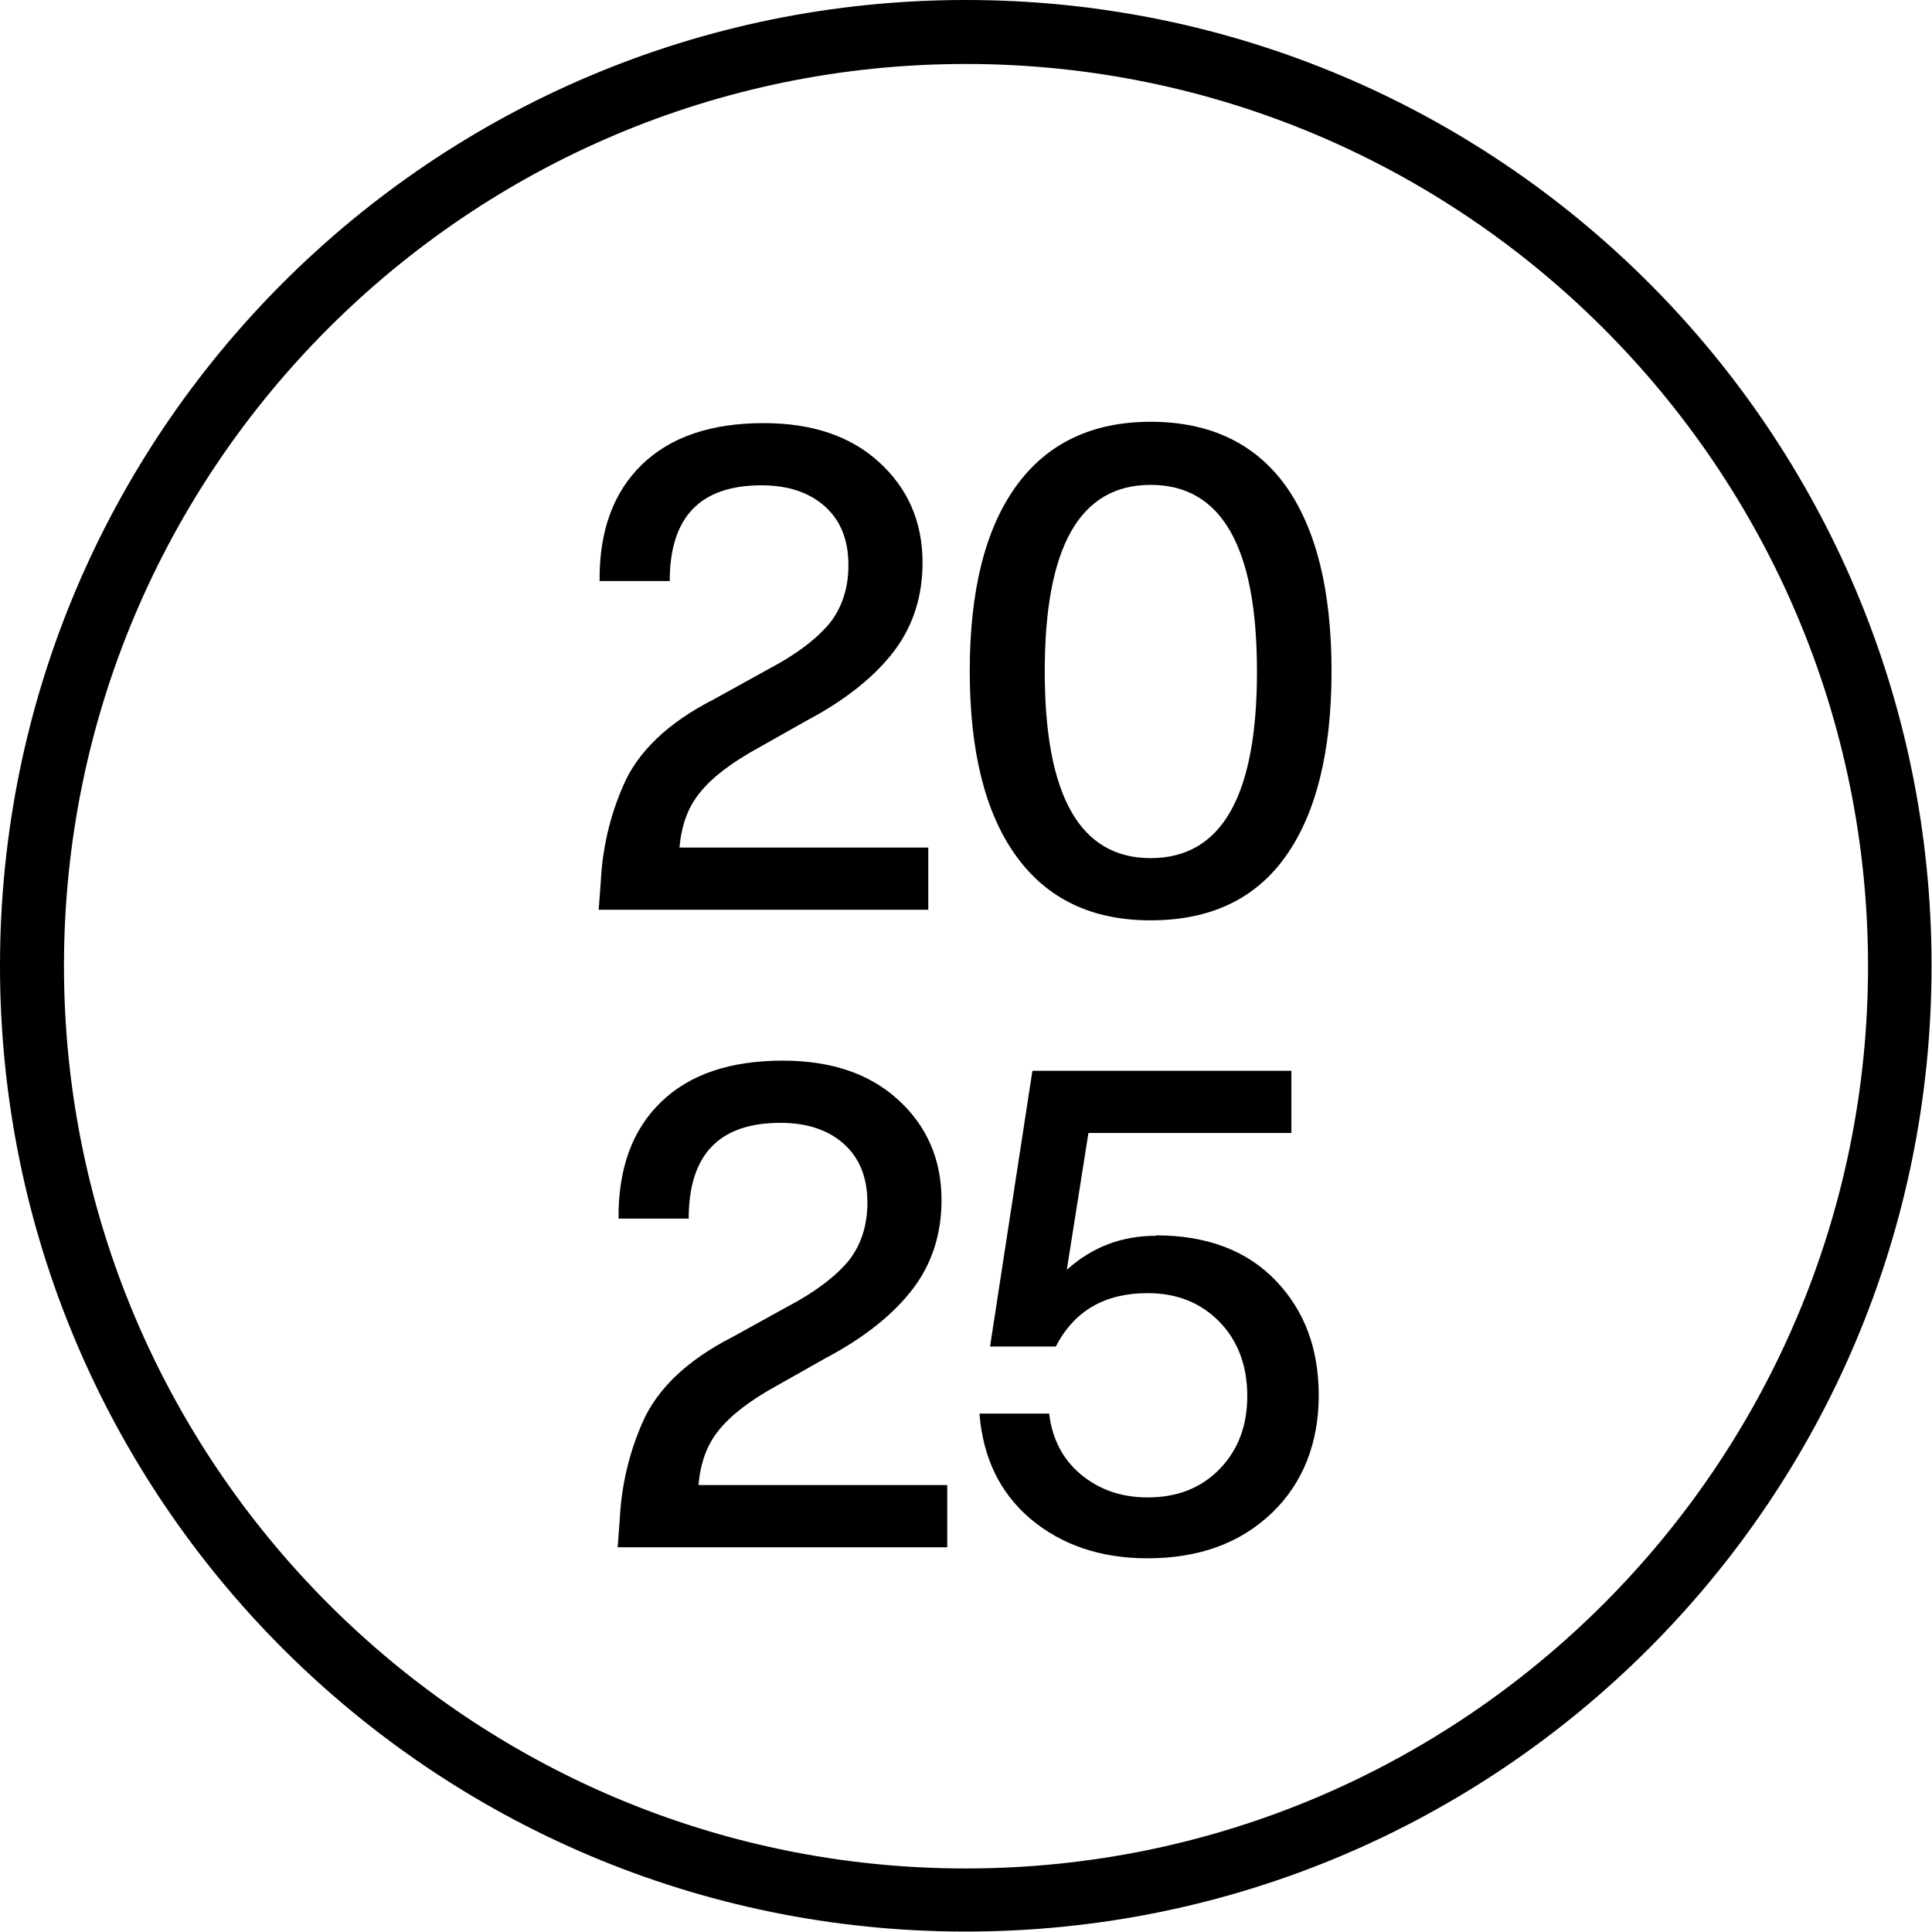
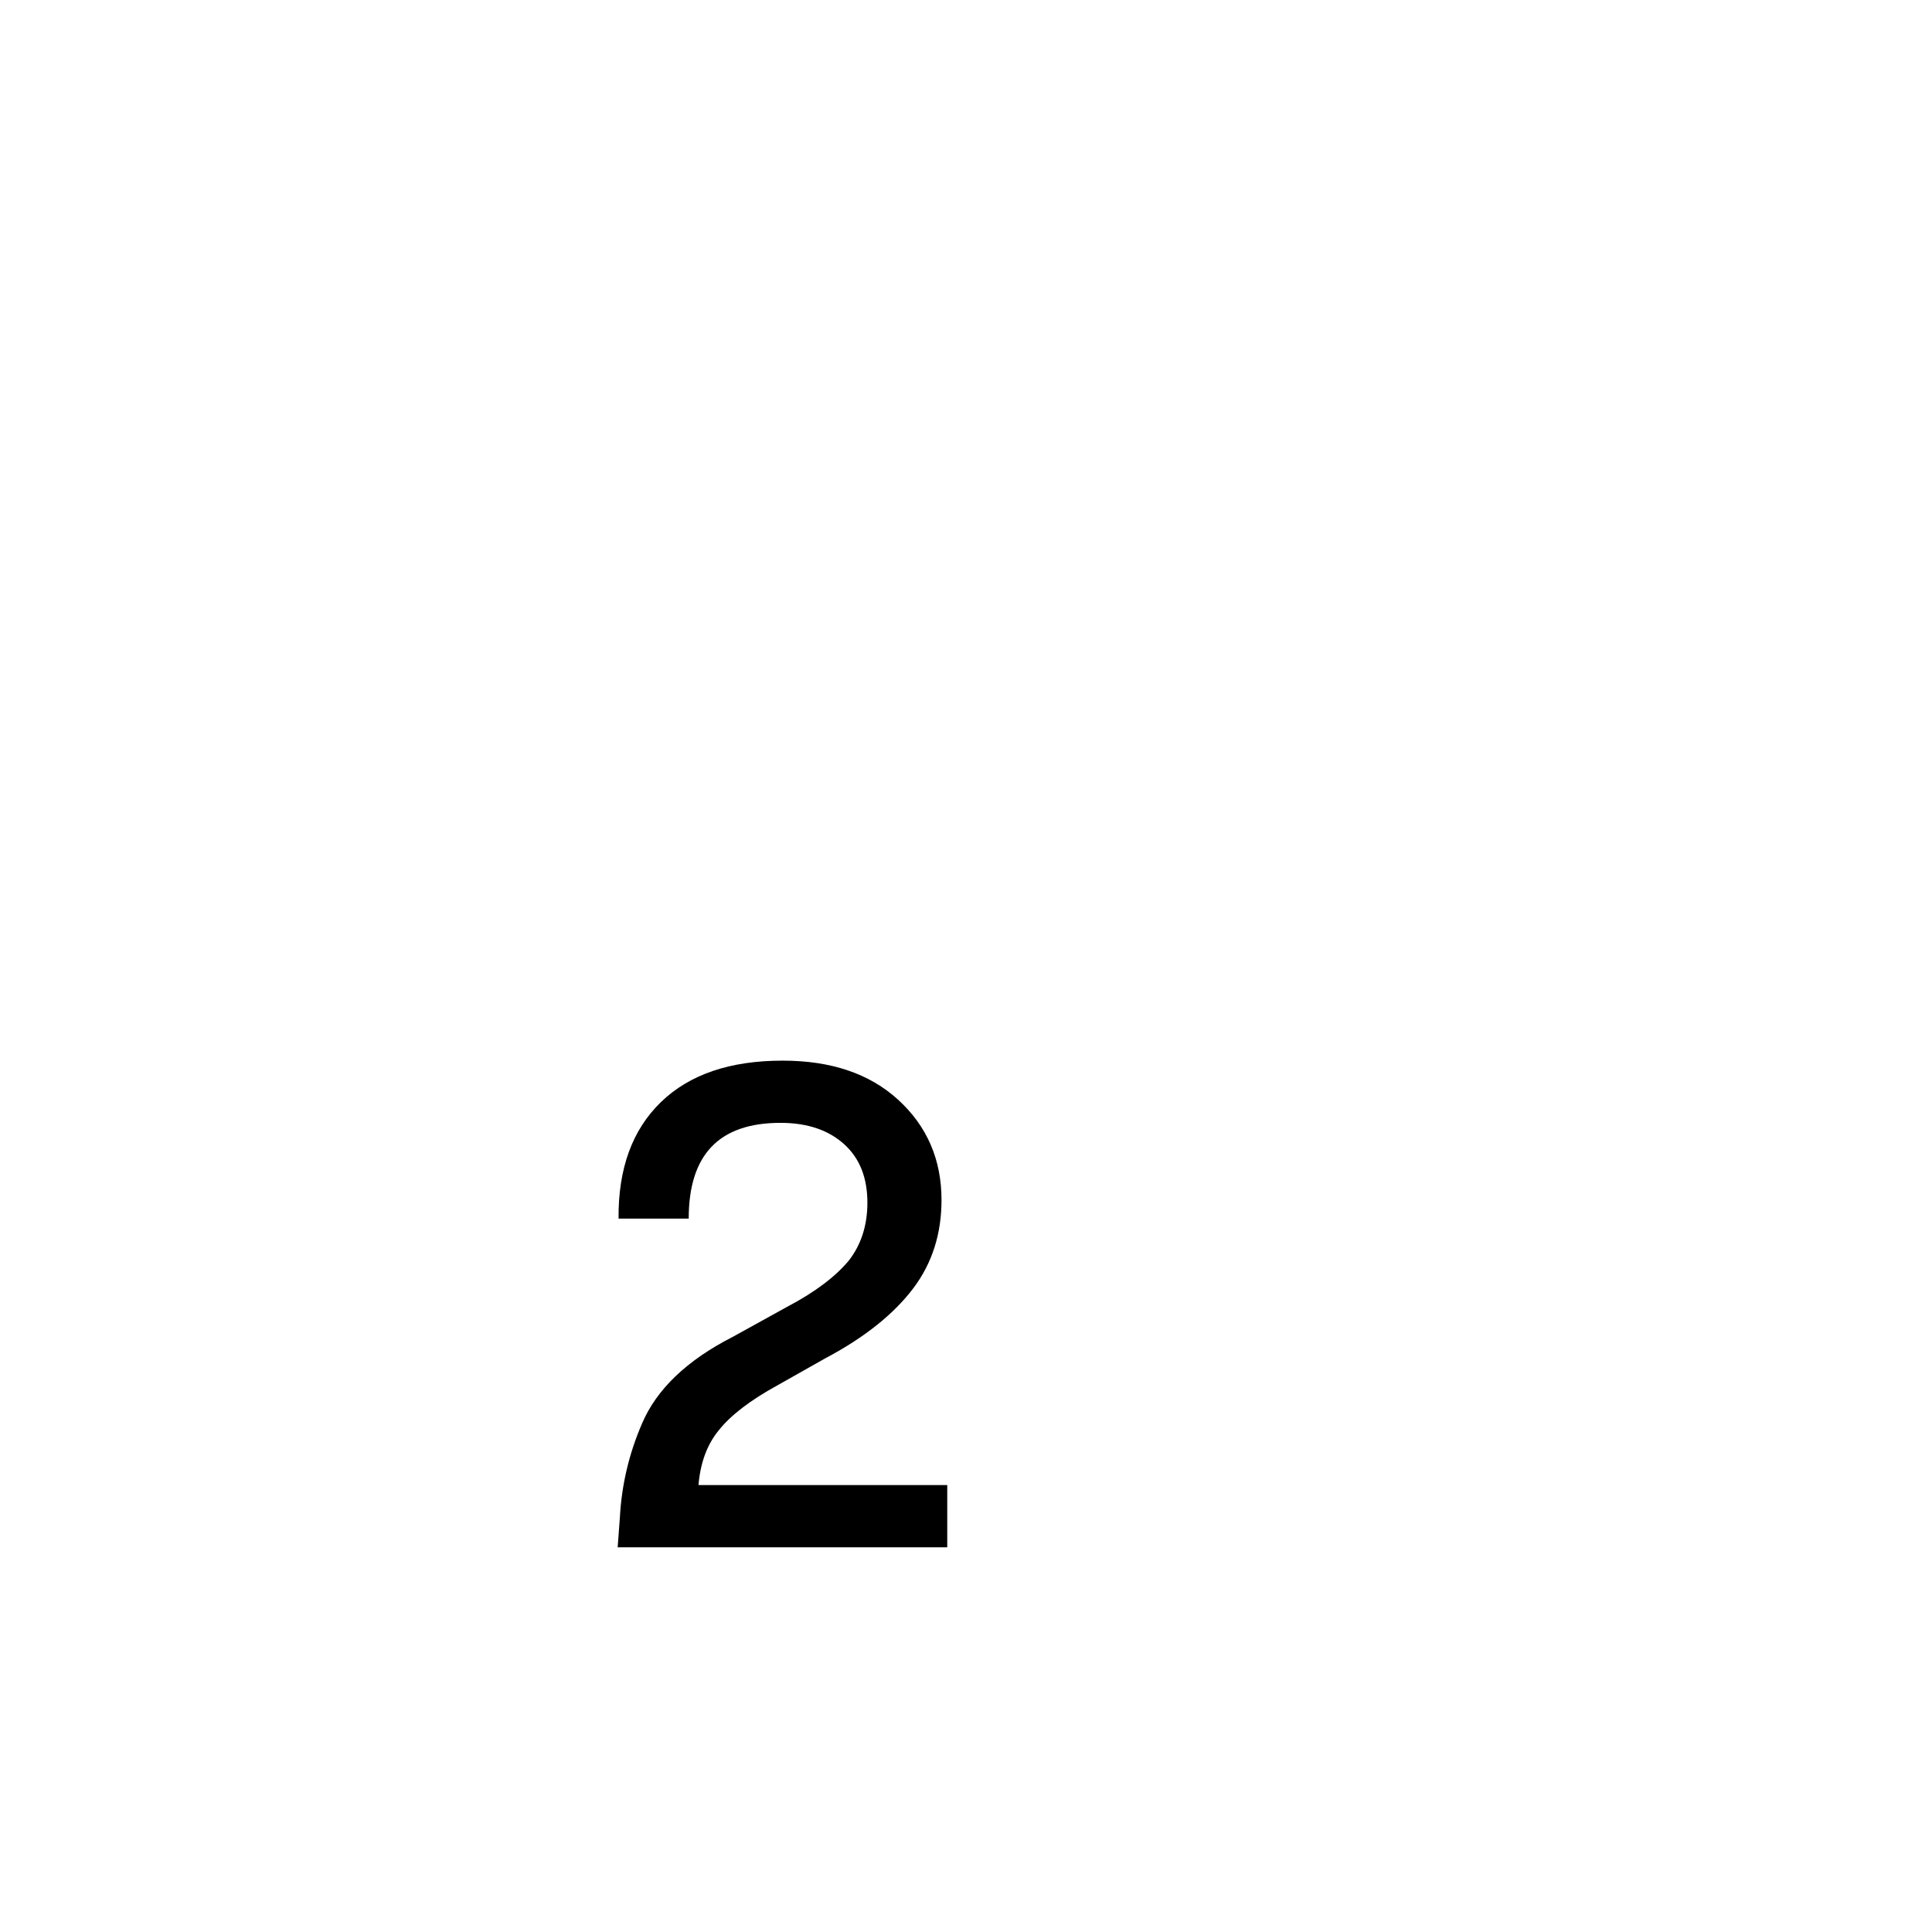
<svg xmlns="http://www.w3.org/2000/svg" id="Layer_2" viewBox="0 0 43.79 43.79">
  <g id="Layer_1-2">
-     <path d="M15.39,19.21h5.65v1.41h-7.47l.05-.68c.04-.74.21-1.45.5-2.12.33-.78,1.02-1.44,2.06-1.97l1.23-.68c.65-.34,1.11-.7,1.4-1.05.28-.36.42-.8.42-1.31,0-.56-.17-1-.52-1.32-.35-.32-.83-.49-1.45-.49-1.39,0-2.08.72-2.08,2.17h-1.59c-.01-1.13.31-2.01.96-2.64.65-.63,1.57-.94,2.76-.94,1.09,0,1.96.29,2.61.88.66.6.99,1.36.99,2.28,0,.76-.21,1.43-.64,2s-1.09,1.11-2,1.59l-1.08.61c-.62.34-1.06.68-1.33,1.02-.27.33-.42.75-.46,1.26Z" />
-     <path d="M26.08,20.86c-1.34,0-2.35-.49-3.05-1.46-.7-.97-1.05-2.37-1.05-4.19s.35-3.22,1.05-4.19c.7-.97,1.72-1.46,3.05-1.46s2.36.48,3.06,1.45c.69.97,1.04,2.37,1.04,4.2s-.35,3.23-1.04,4.2c-.69.97-1.71,1.45-3.06,1.45ZM26.08,19.45c1.61,0,2.41-1.41,2.41-4.23s-.8-4.23-2.41-4.23-2.4,1.41-2.4,4.23.8,4.23,2.4,4.23Z" />
    <path d="M15.82,33.66h5.65v1.41h-7.47l.05-.68c.04-.74.21-1.45.5-2.12.33-.78,1.02-1.44,2.06-1.97l1.23-.68c.65-.34,1.11-.7,1.4-1.05.28-.36.42-.8.42-1.31,0-.56-.17-1-.52-1.32-.35-.32-.83-.49-1.45-.49-1.39,0-2.08.72-2.08,2.17h-1.59c-.01-1.13.31-2.01.96-2.64.65-.63,1.57-.94,2.76-.94,1.09,0,1.96.29,2.61.88.66.6.99,1.36.99,2.28,0,.76-.21,1.43-.64,2s-1.09,1.11-2,1.59l-1.08.61c-.62.34-1.06.68-1.33,1.02-.27.33-.42.75-.46,1.26Z" />
-     <path d="M26.2,28c1.15,0,2.06.34,2.72,1.03.65.68.97,1.54.97,2.6s-.35,1.98-1.06,2.66c-.72.69-1.66,1.03-2.82,1.03-1.06,0-1.95-.3-2.66-.9-.69-.59-1.07-1.38-1.15-2.38h1.58c.07.58.31,1.04.72,1.38.41.34.91.52,1.51.52.67,0,1.21-.21,1.63-.64.42-.43.63-.98.63-1.66s-.21-1.25-.63-1.68c-.42-.43-.96-.65-1.63-.65-.97,0-1.66.4-2.08,1.21h-1.49l.96-6.25h5.87v1.41h-4.6l-.49,3.1c.58-.52,1.25-.77,2.02-.77Z" />
-     <path d="M21.89,1.45c11.28,0,20.45,9.17,20.45,20.45s-9.17,20.45-20.45,20.45S1.45,33.17,1.45,21.89,10.62,1.45,21.89,1.45M21.89,0C9.8,0,0,9.8,0,21.89s9.8,21.89,21.89,21.89,21.89-9.8,21.89-21.89S33.99,0,21.89,0h0Z" />
  </g>
</svg>